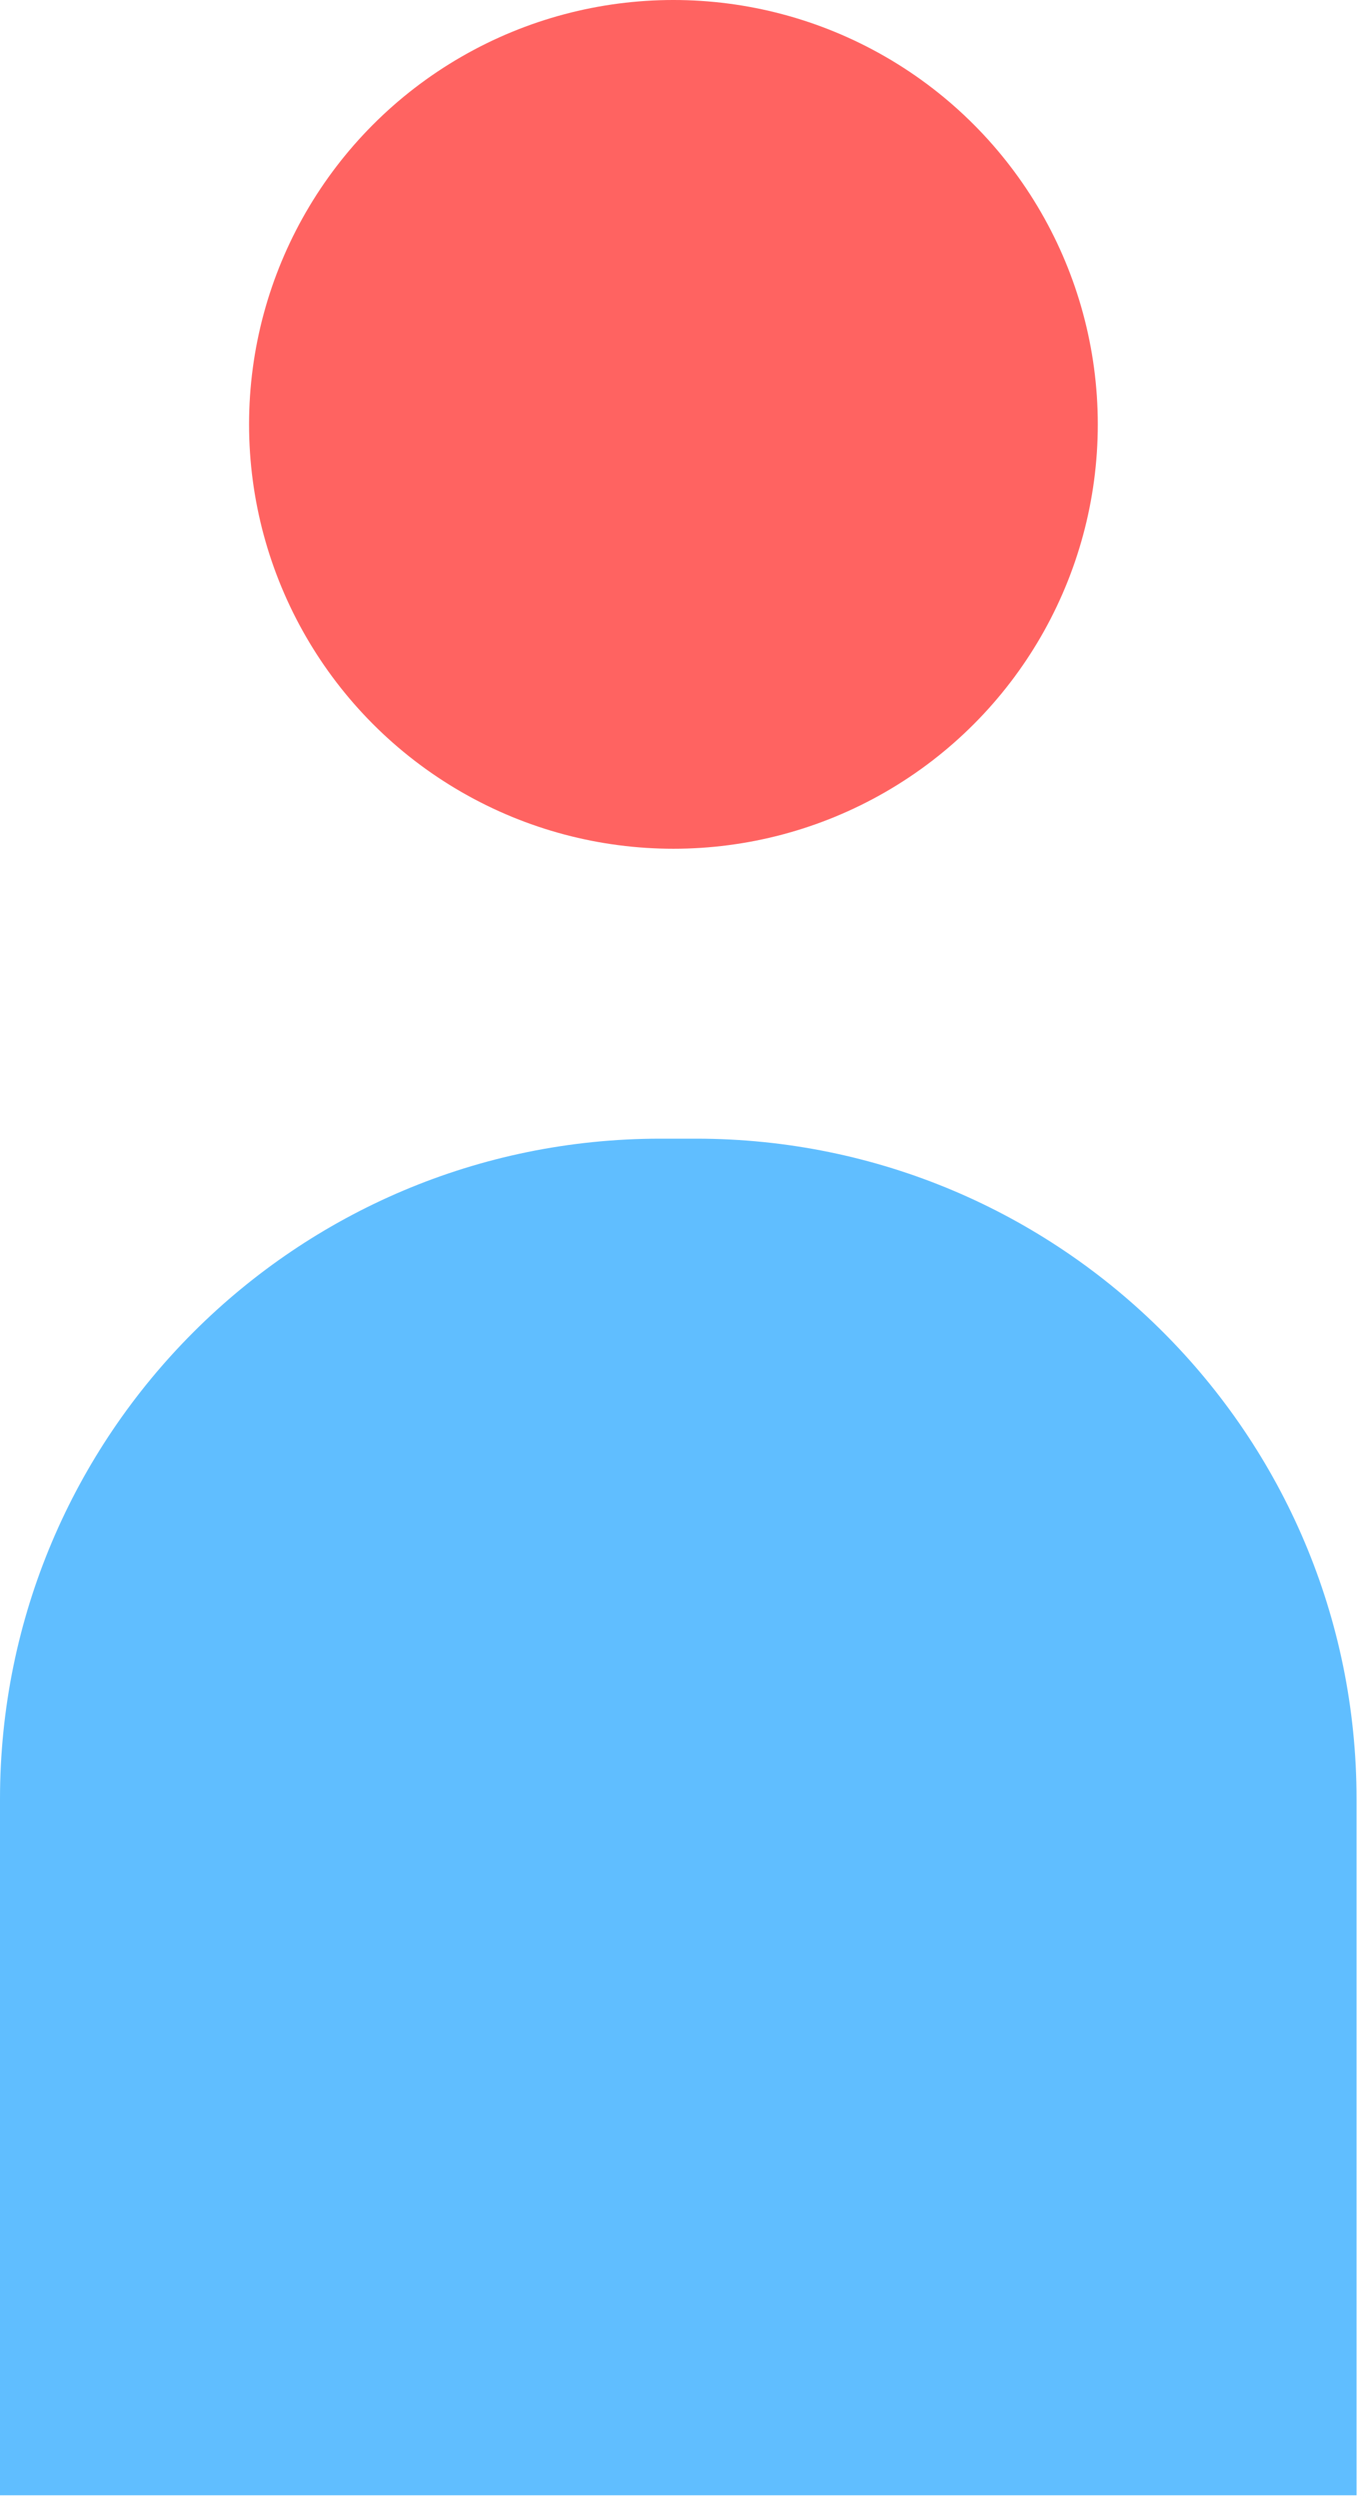
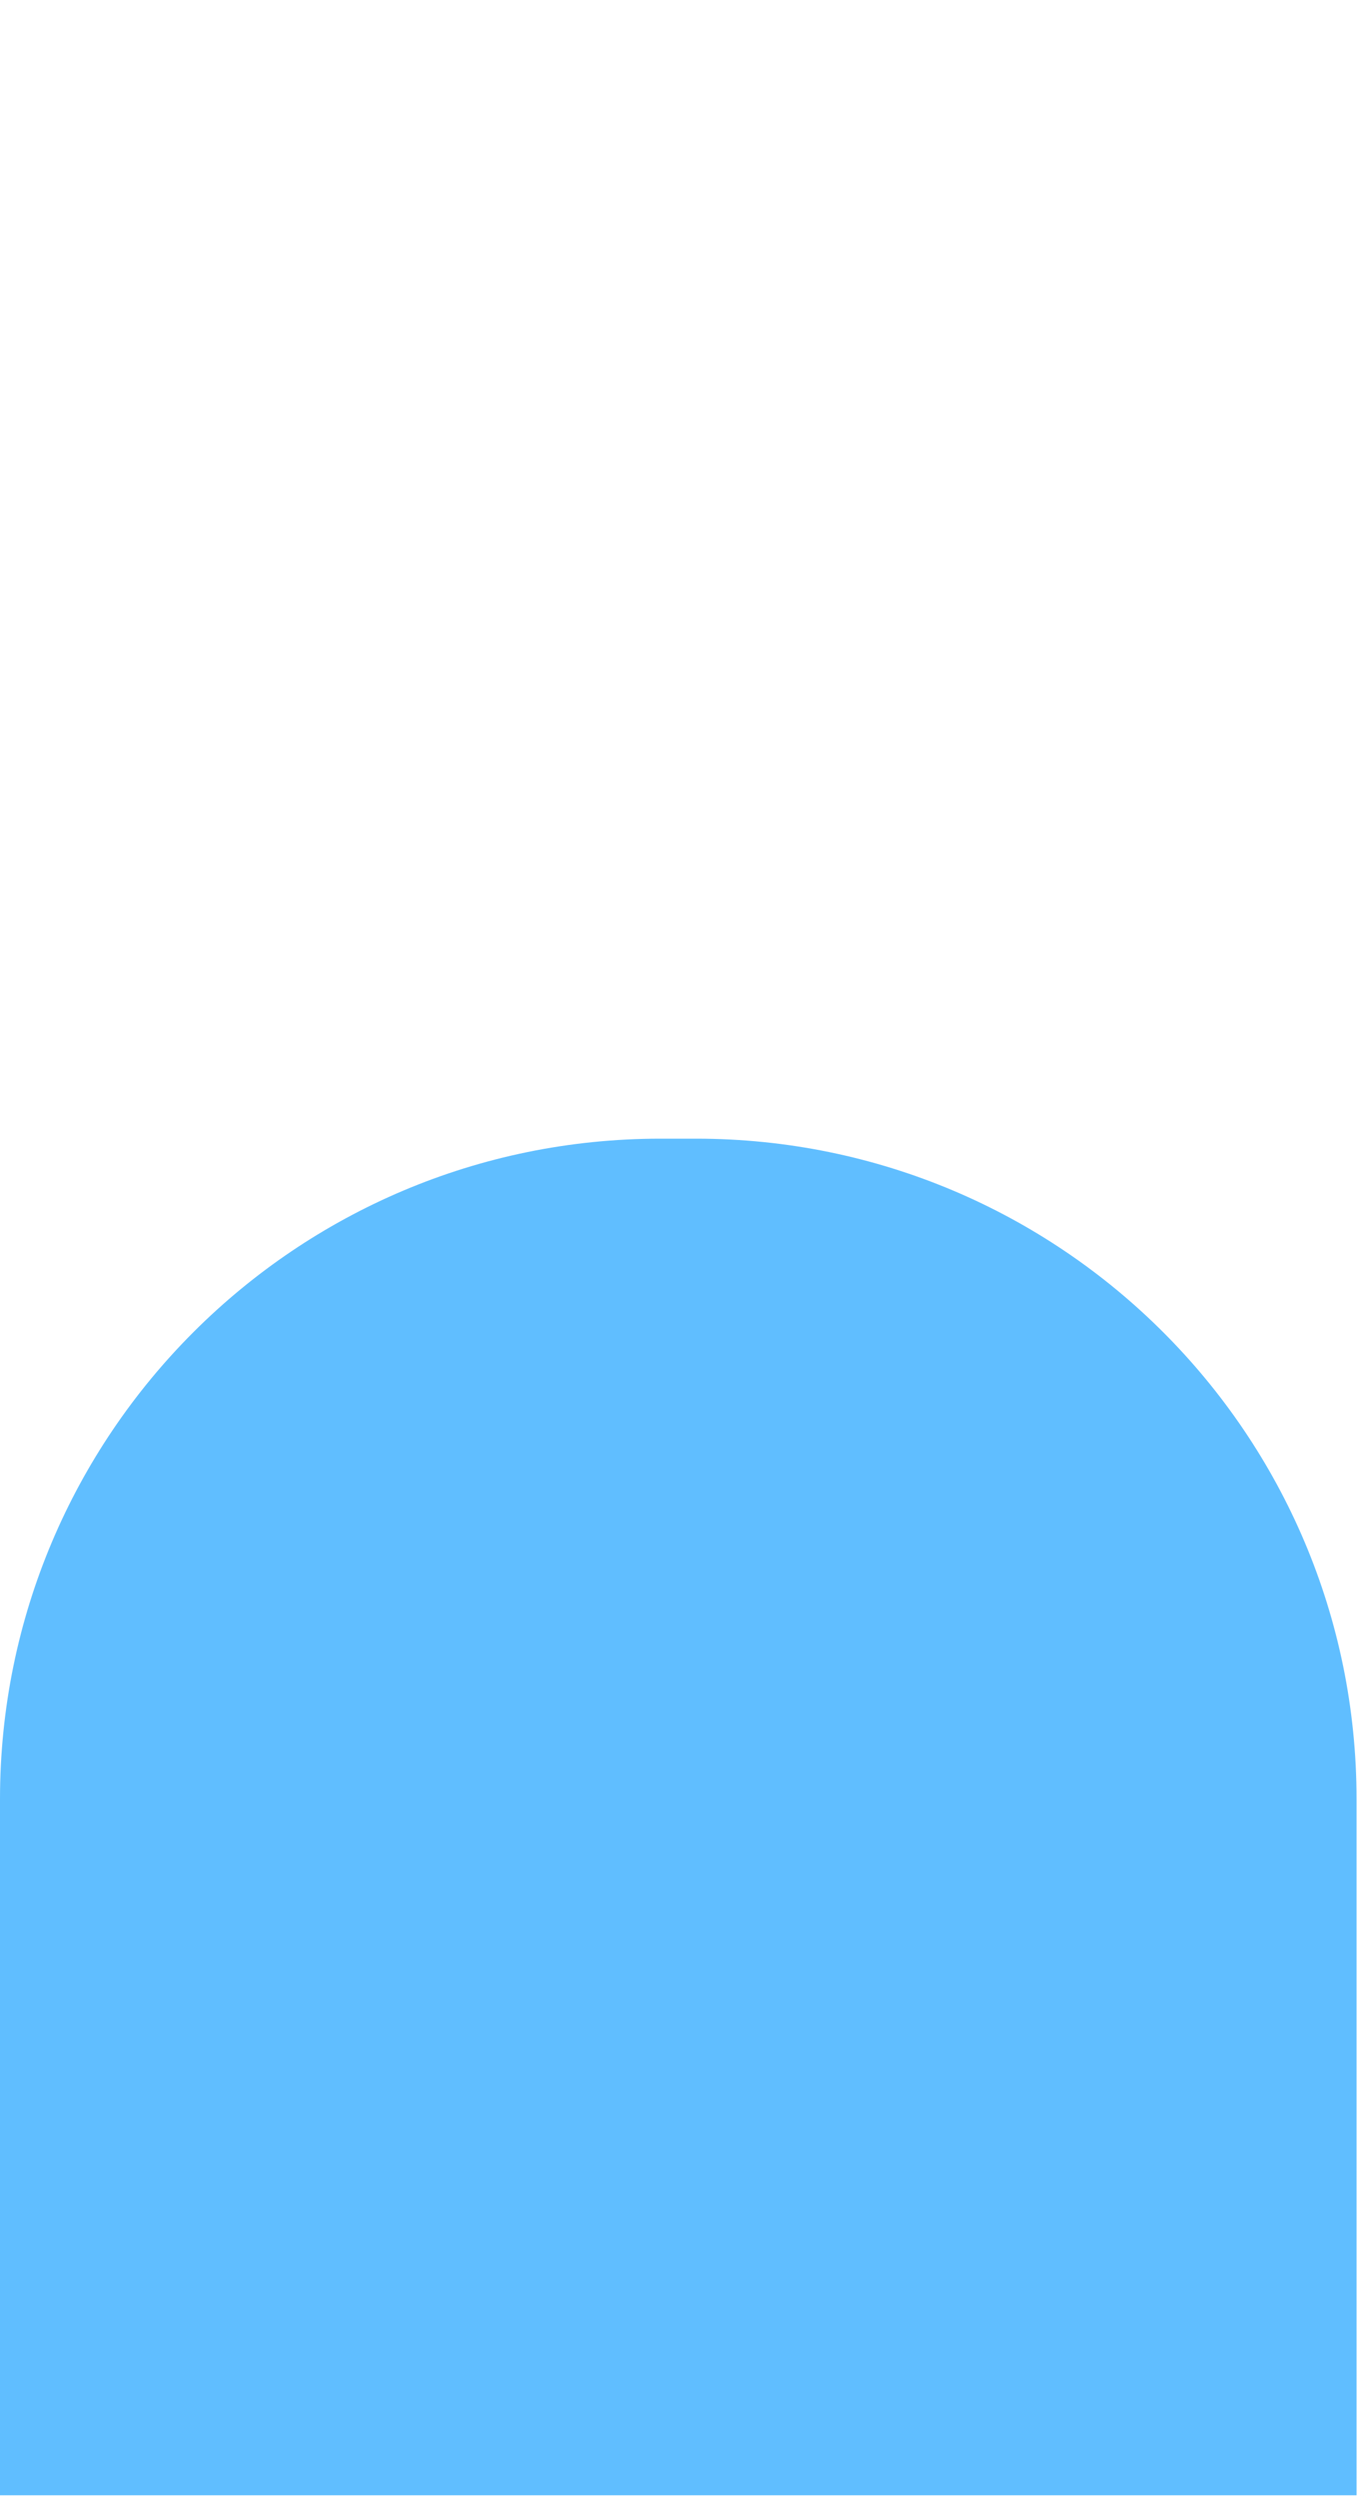
<svg xmlns="http://www.w3.org/2000/svg" width="153" height="281" viewBox="0 0 153 281" fill="none">
-   <circle cx="75.705" cy="47.705" r="47.705" fill="#FF6361" />
  <path d="M152.5 280.5L152.5 202.25C152.5 161.243 119.257 128 78.25 128L74.25 128C33.243 128 -5.2129e-06 161.243 -3.42042e-06 202.25L0 280.5L152.5 280.5Z" fill="#60BEFF" />
</svg>